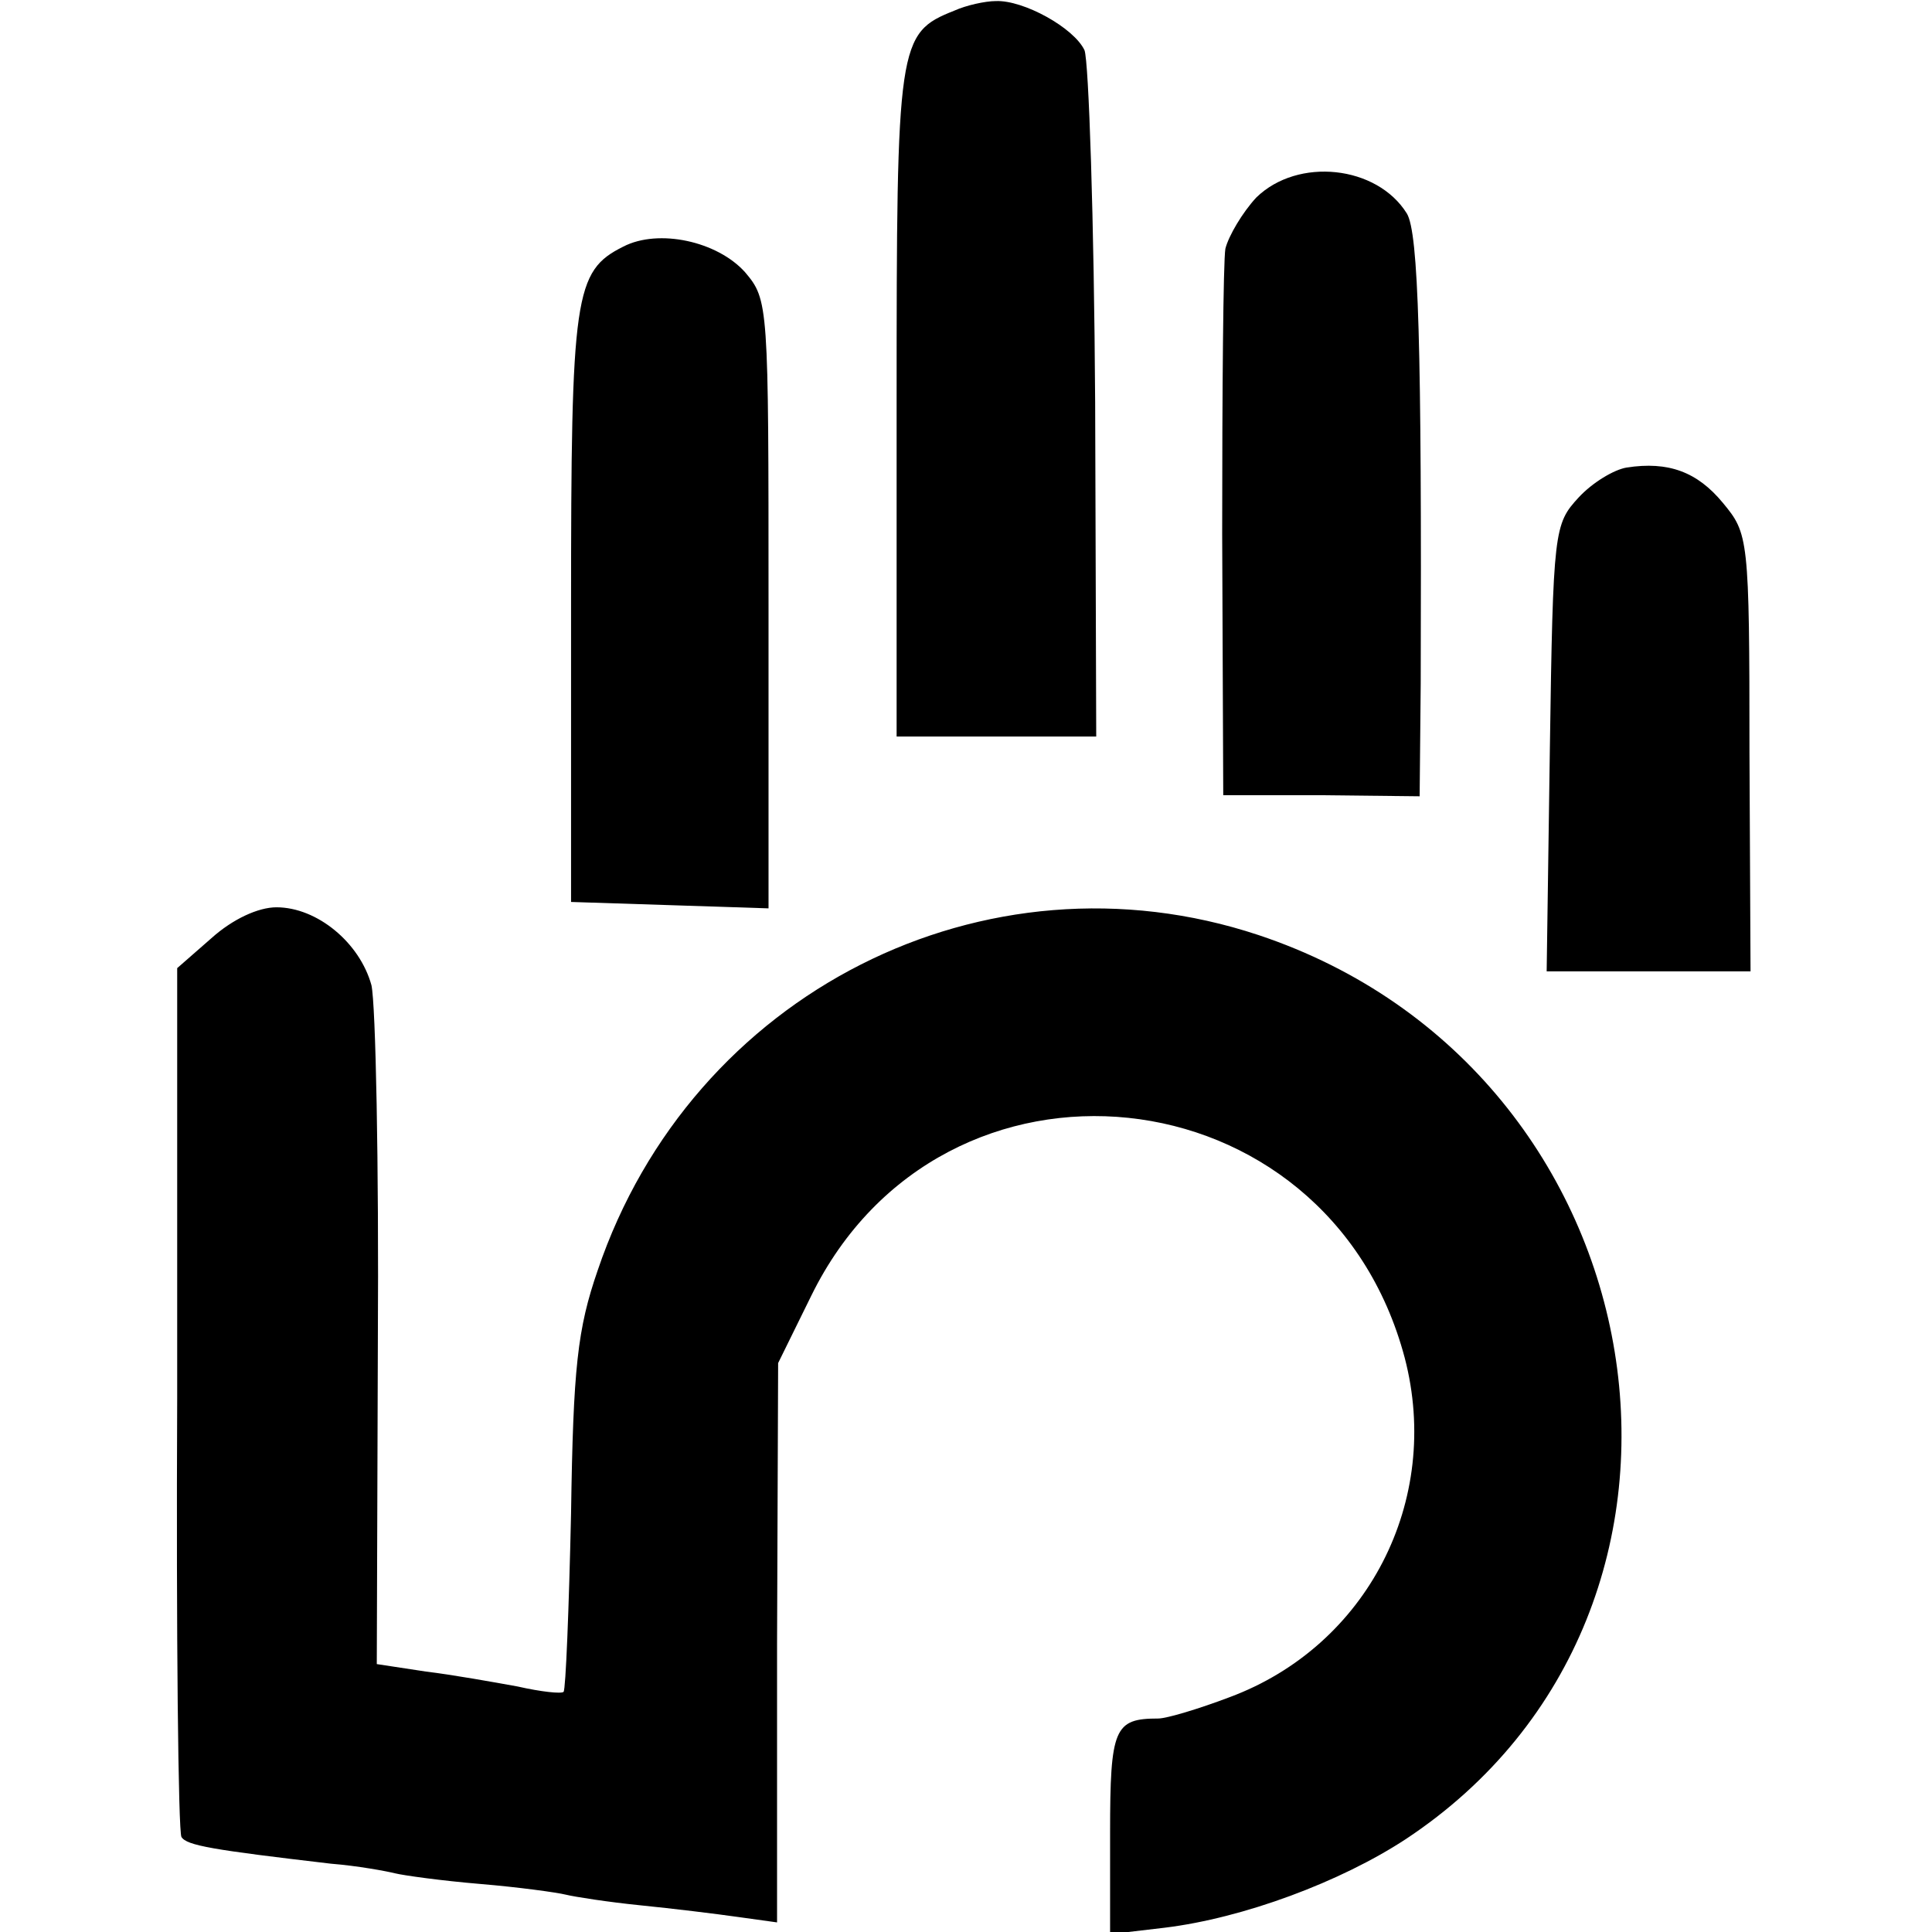
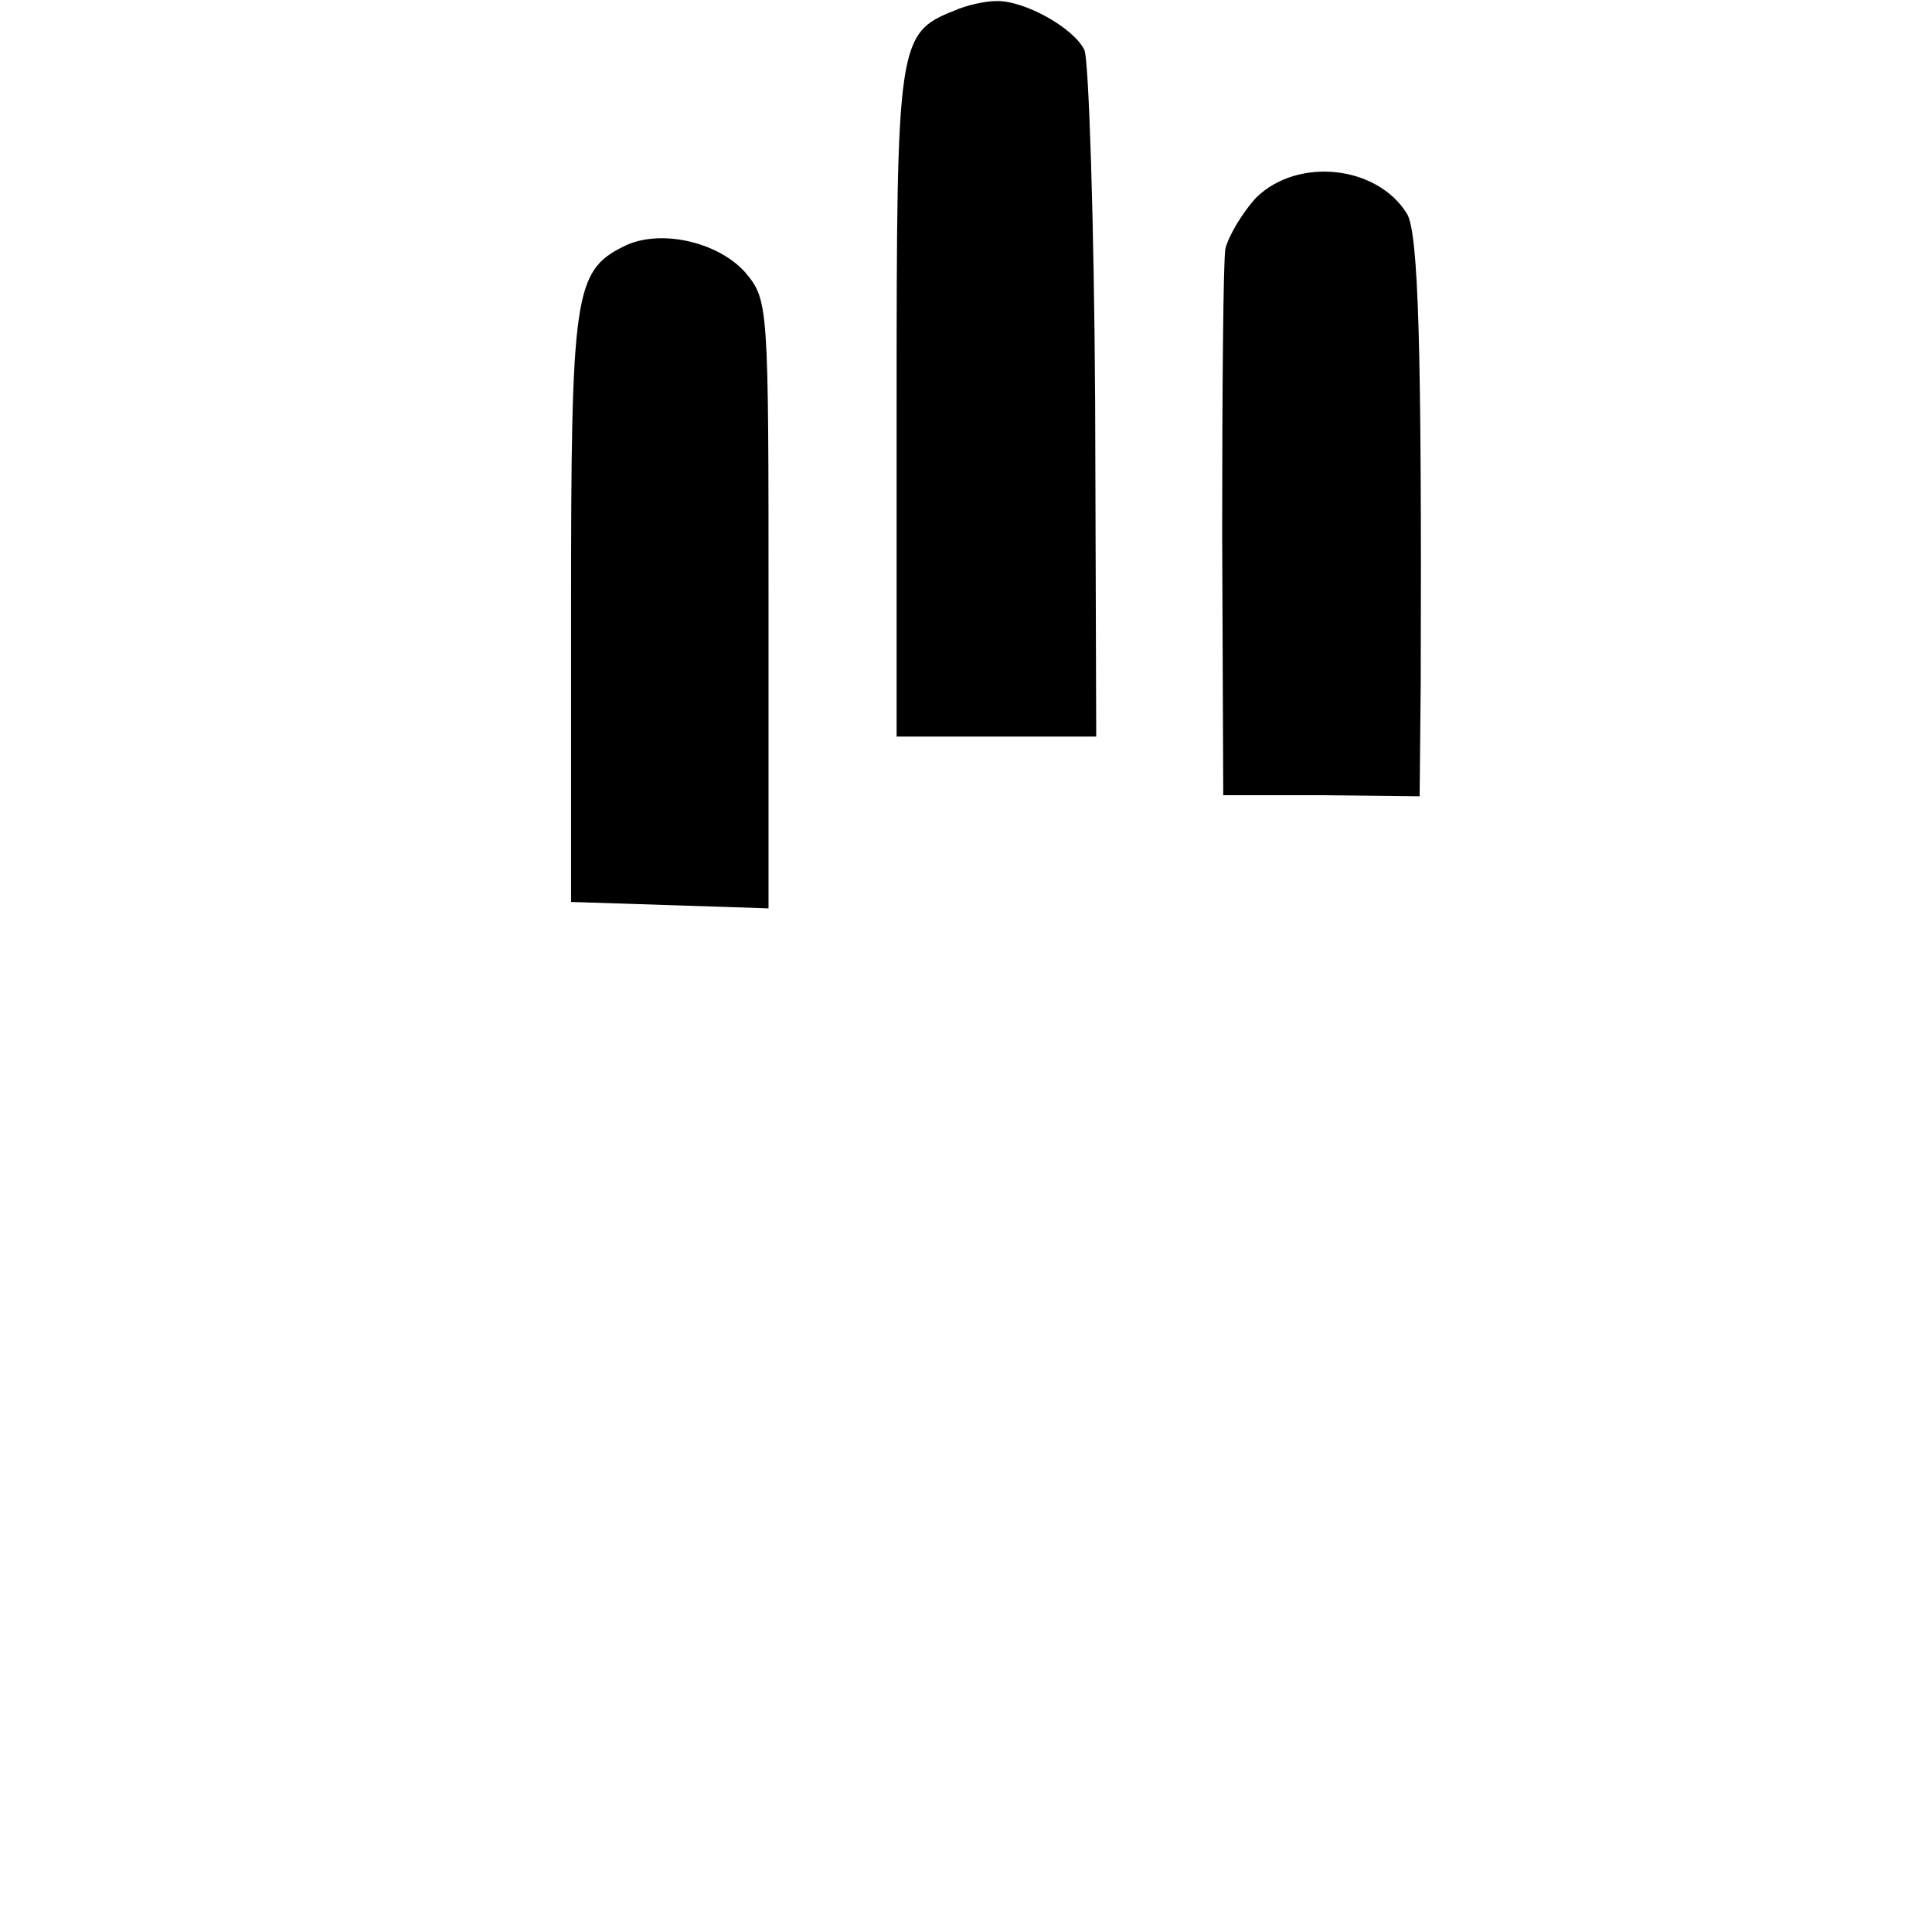
<svg xmlns="http://www.w3.org/2000/svg" version="1.0" width="181pt" height="181pt" viewBox="0 0 181 181" preserveAspectRatio="xMidYMid meet">
  <g transform="translate(0,181) scale(0.1,-0.1)" fill="#000000" stroke="none">
    <path d="M894 1800 c-53 -21 -54 -30 -54 -367 l0 -313 94 0 93 0 -1 313 c-1 171 -6 320 -10 330 -10 21 -57 47 -83 46 -10 0 -28 -4 -39 -9z" />
    <path d="M1177 1625 c-13 -14 -26 -36 -29 -48 -2 -12 -3 -132 -3 -267 l1 -245 92 0 92 -1 1 106 c1 315 -2 422 -13 440 -28 45 -102 53 -141 15z" />
    <path d="M584 1579 c-46 -23 -49 -45 -49 -338 l0 -276 93 -3 92 -3 0 285 c0 281 0 285 -22 311 -26 29 -81 41 -114 24z" />
-     <path d="M1524 1372 c-12 -2 -32 -14 -45 -28 -23 -25 -24 -30 -27 -235 l-3 -209 95 0 96 0 -1 205 c0 202 -1 205 -25 234 -24 29 -51 39 -90 33z" />
-     <path d="M198 931 l-32 -28 0 -403 c-1 -221 1 -406 4 -411 5 -8 29 -12 140 -25 25 -2 52 -7 60 -9 8 -2 44 -7 80 -10 36 -3 72 -8 80 -10 8 -2 40 -7 70 -10 30 -3 71 -8 92 -11 l36 -5 0 262 1 262 31 63 c123 251 484 213 556 -58 35 -134 -35 -270 -164 -318 -29 -11 -59 -20 -67 -20 -41 0 -45 -9 -45 -107 l0 -95 51 6 c74 9 165 43 226 83 325 215 243 720 -138 847 -256 85 -531 -54 -619 -314 -19 -55 -23 -91 -25 -228 -2 -90 -5 -165 -7 -167 -2 -2 -21 0 -43 5 -22 4 -61 11 -86 14 l-46 7 1 302 c1 166 -2 316 -6 334 -11 40 -51 73 -89 73 -17 0 -41 -11 -61 -29z" />
  </g>
</svg>